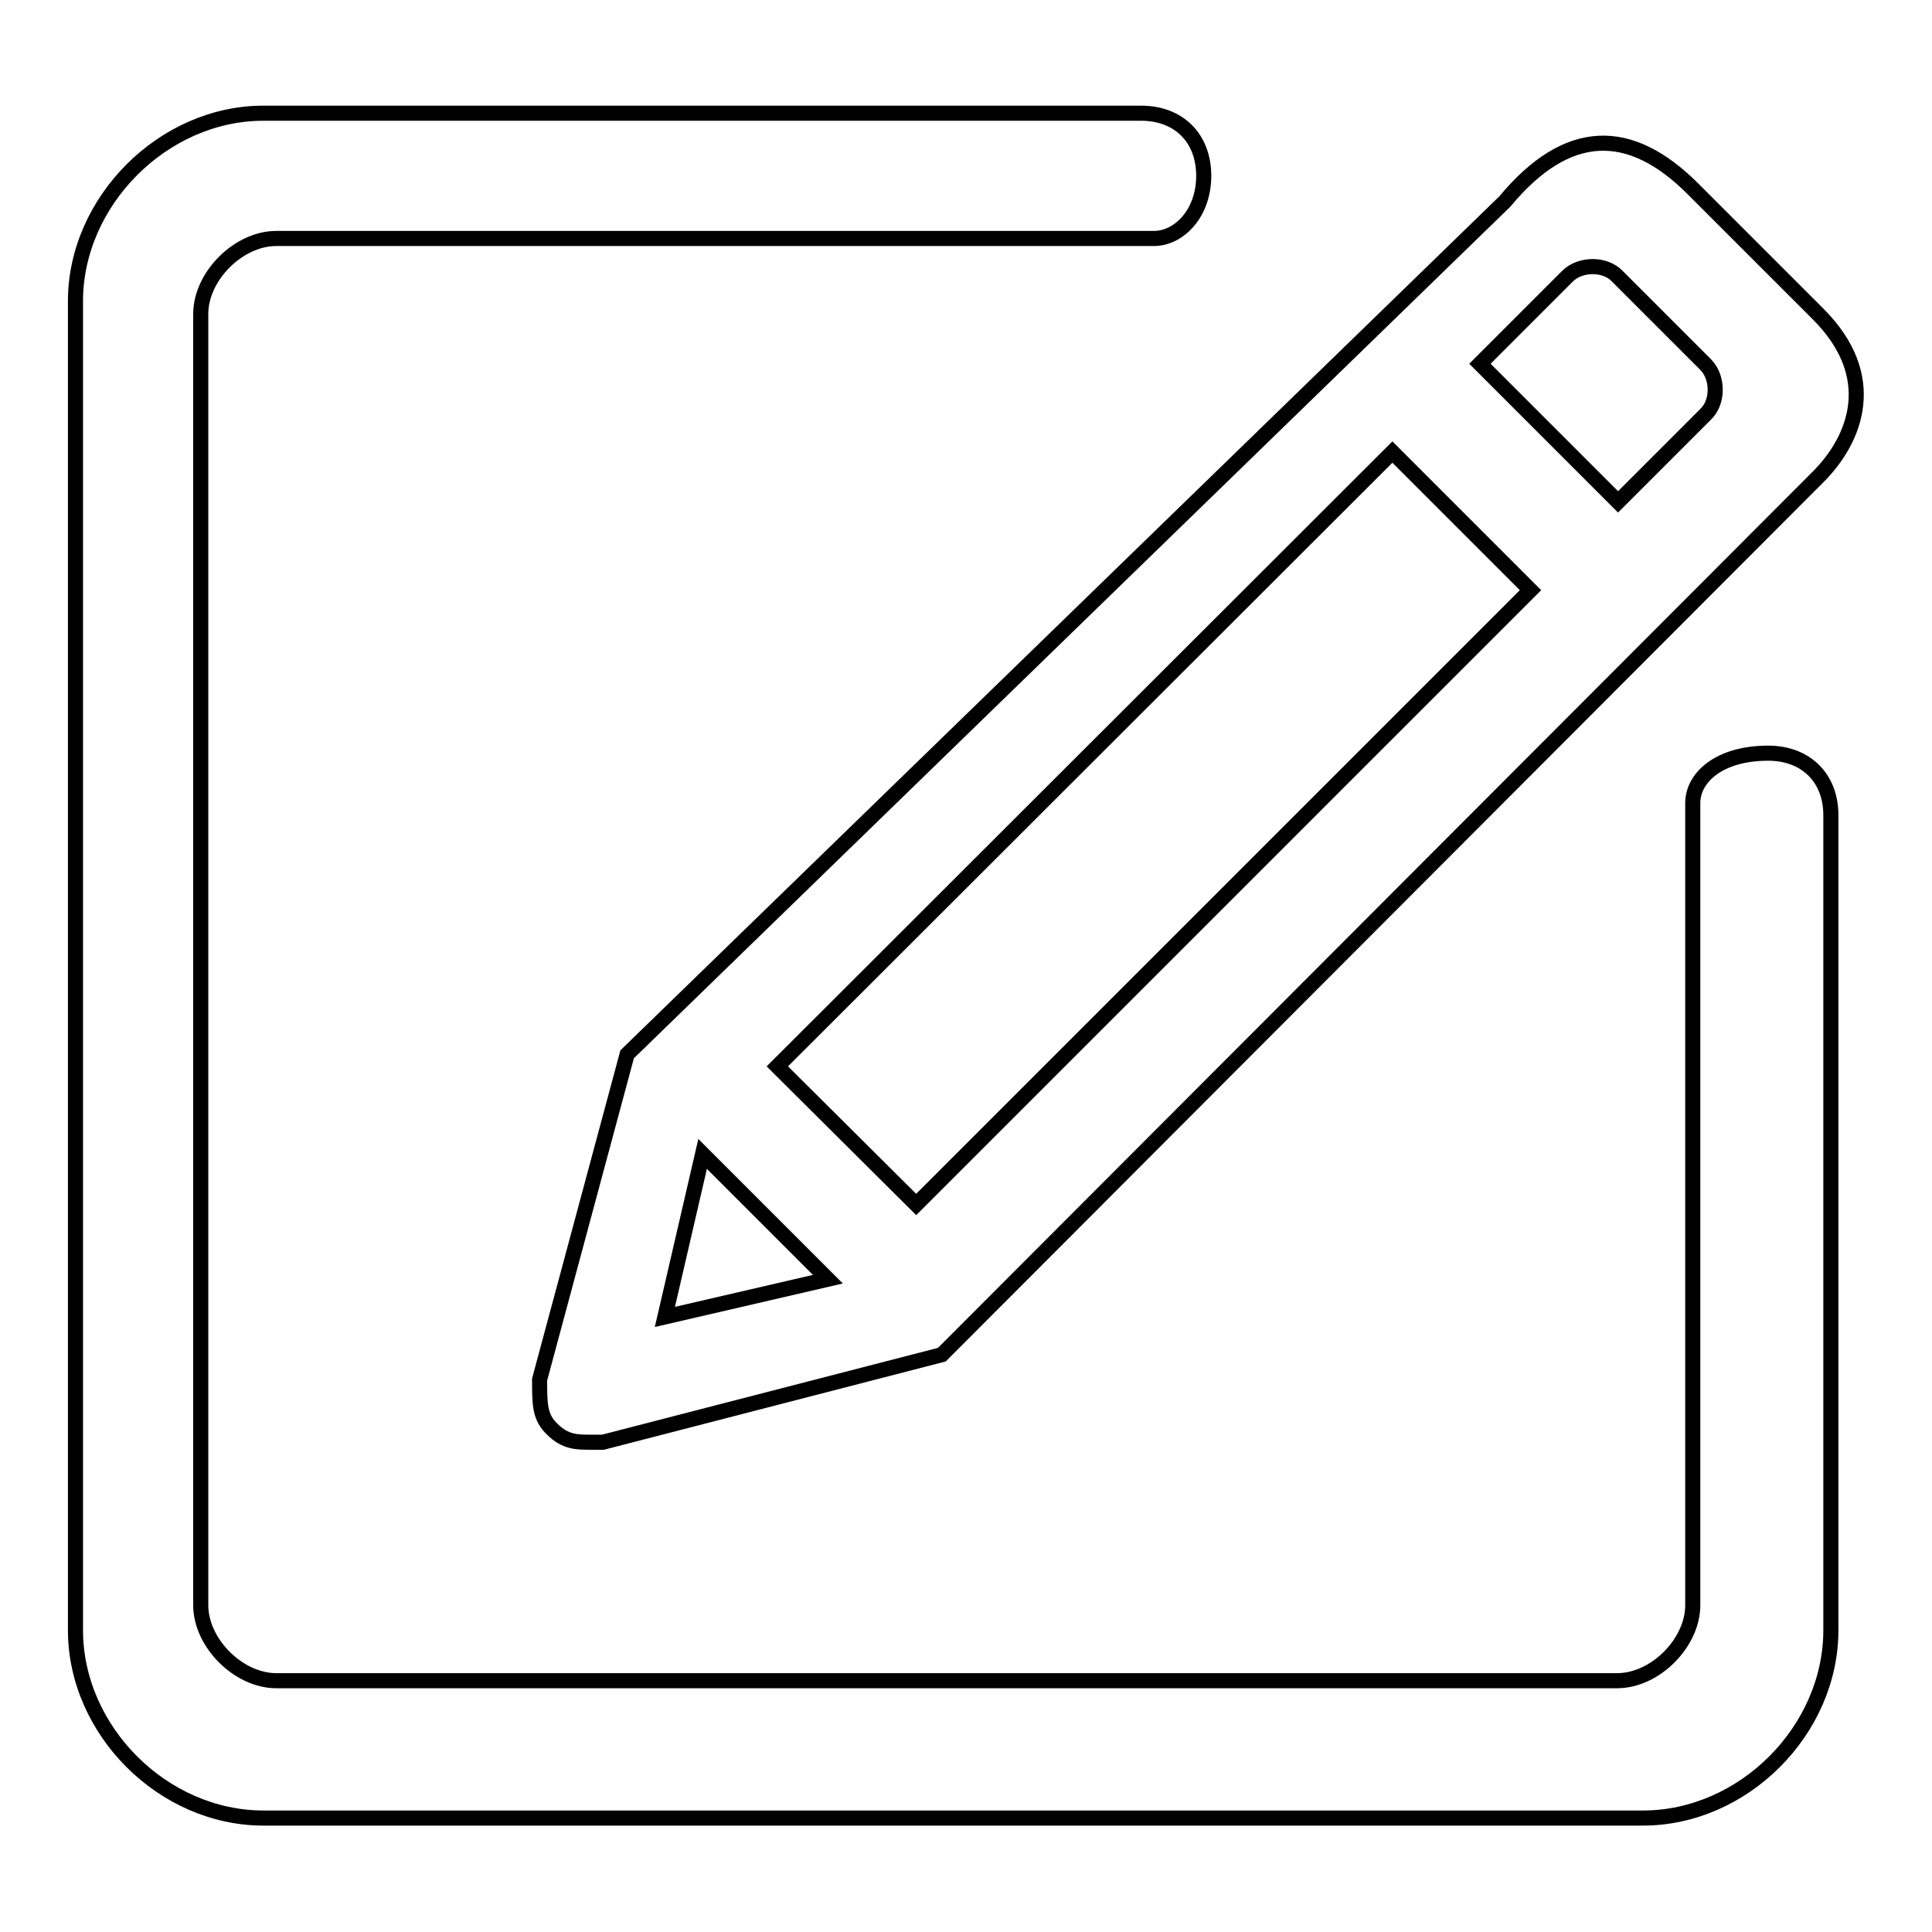
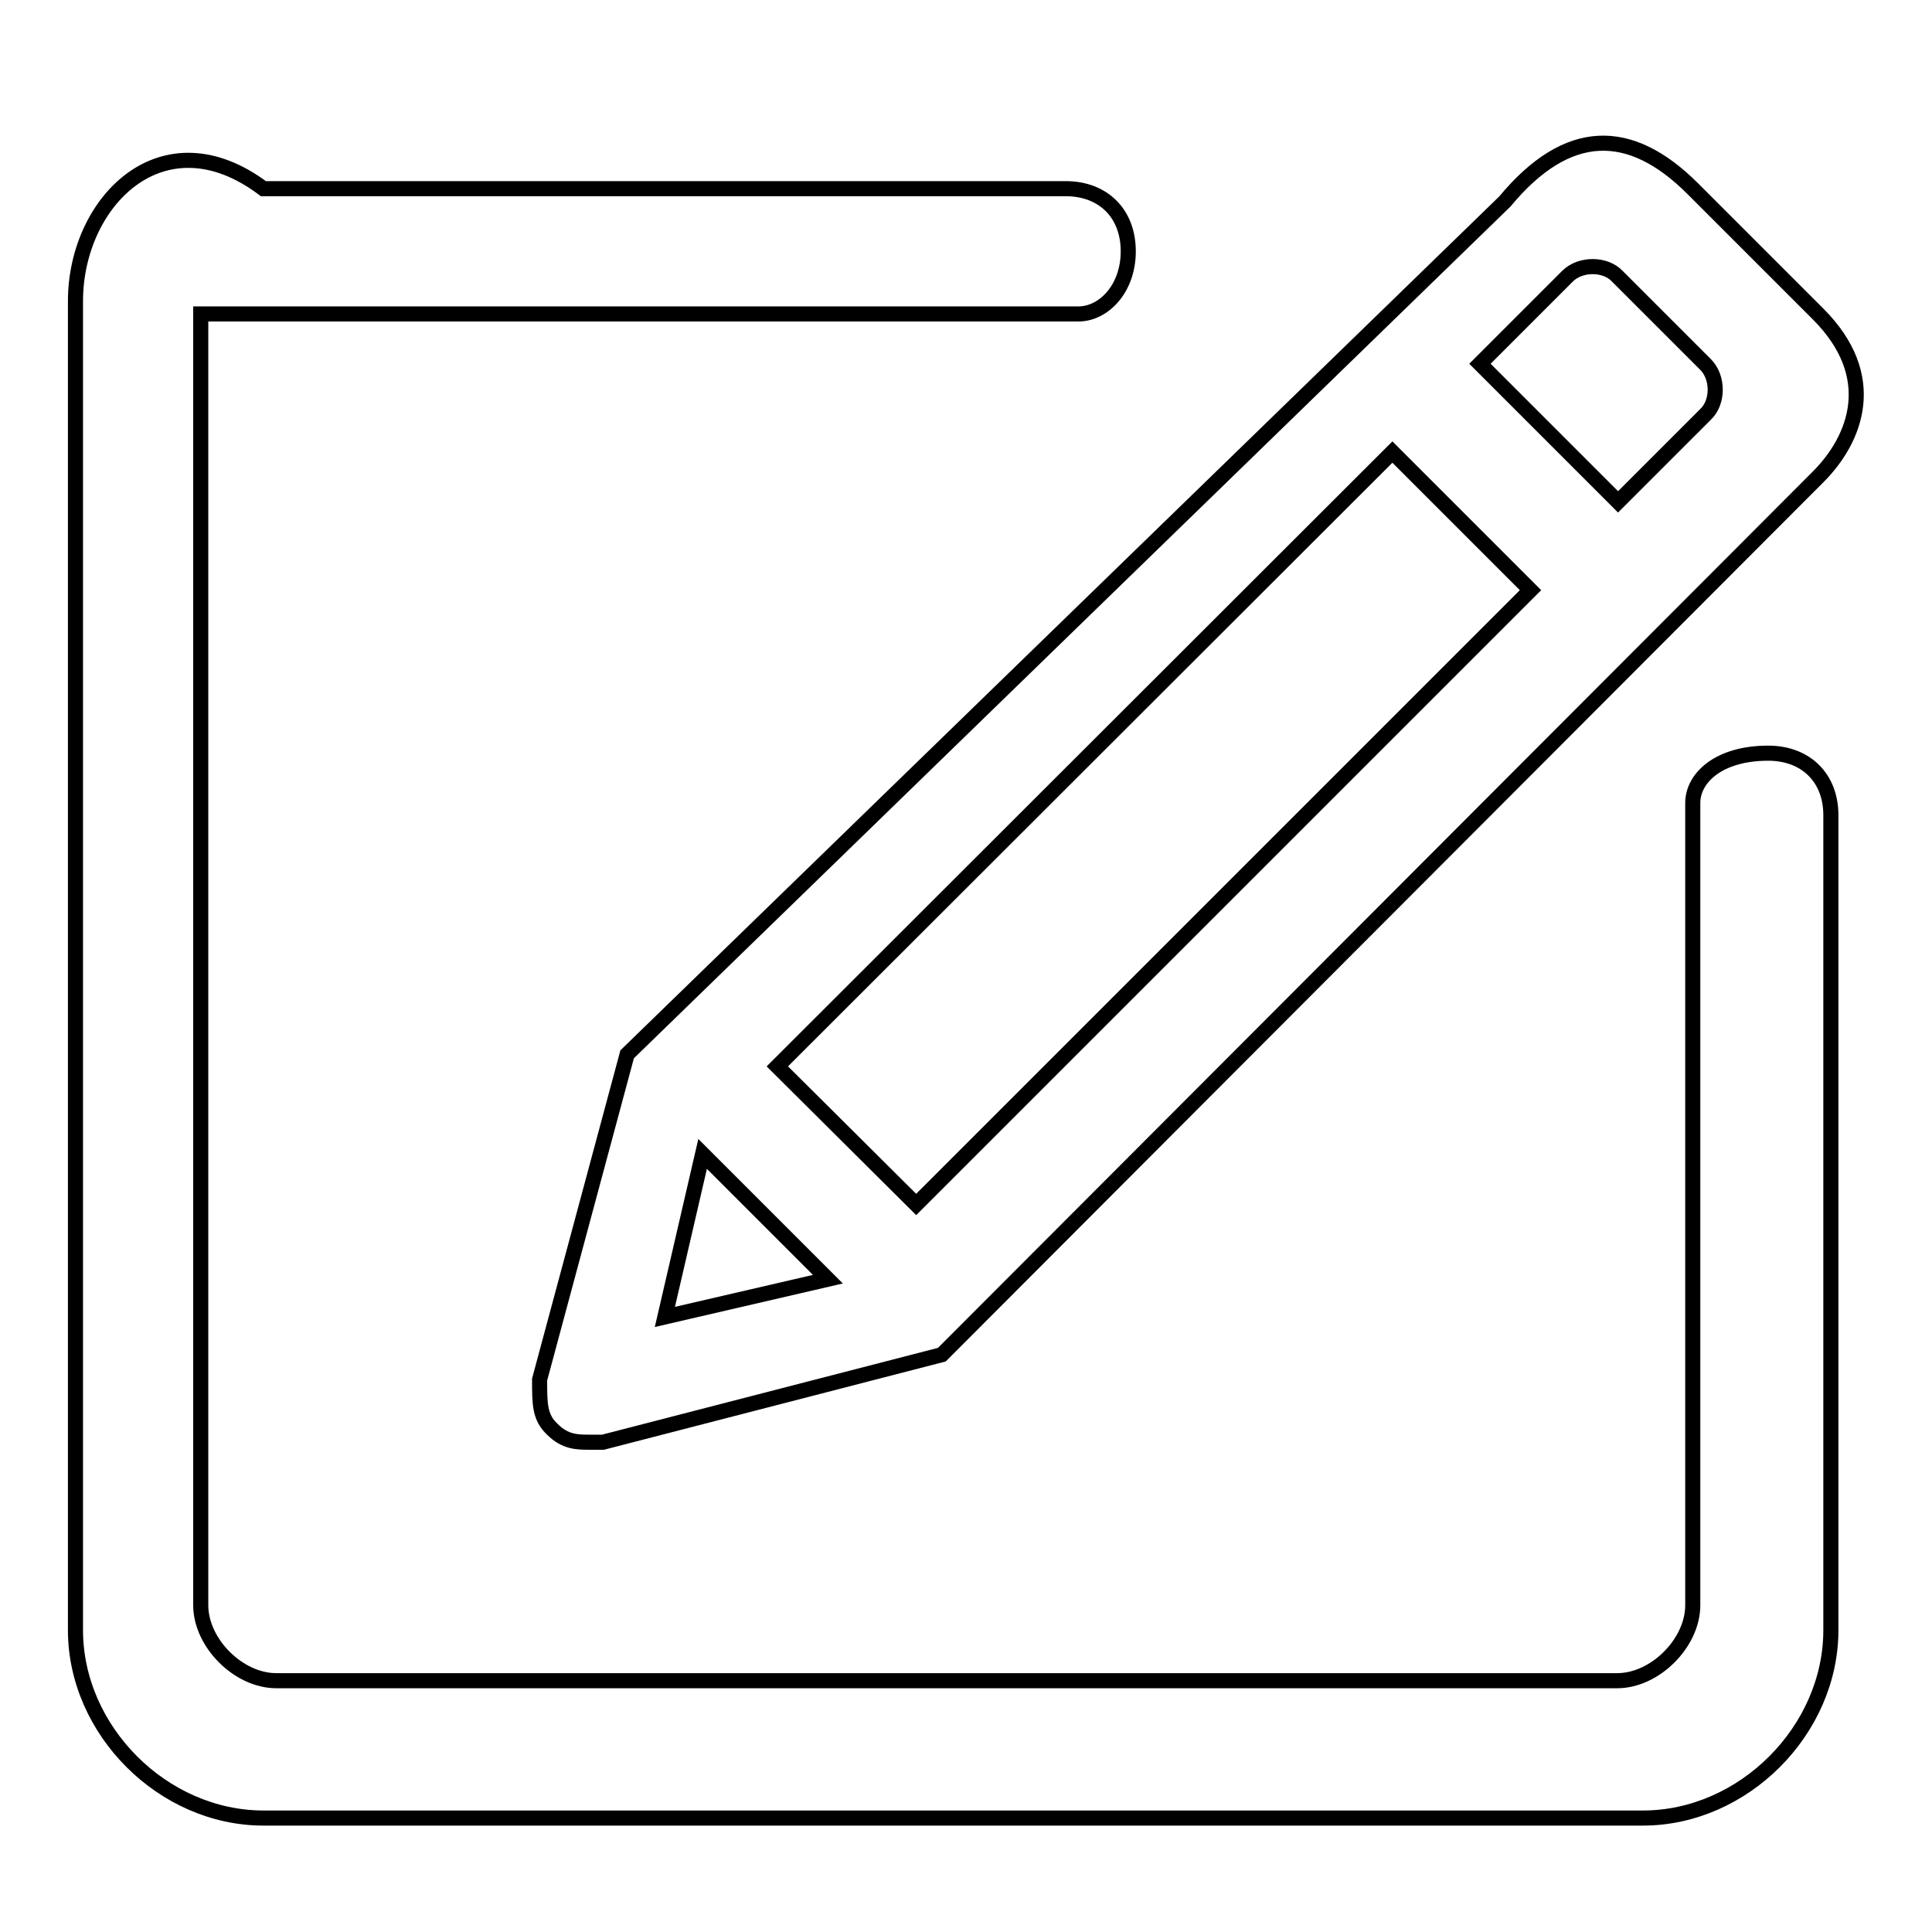
<svg xmlns="http://www.w3.org/2000/svg" version="1.1" x="0px" y="0px" viewBox="0 0 256 256" enable-background="new 0 0 256 256" xml:space="preserve">
  <g>
-     <path stroke-width="2" fill-opacity="0" stroke="#000000" d="M71.5,182.8c0,3.3,0,5,1.7,6.6c1.7,1.7,3.3,1.7,5,1.7h1.7l44.9-11.6L240.9,63.2c5-5,8.3-13.3,0-21.6 L224.3,25c-8.3-8.3-16.6-8.3-24.9,1.7l-116.3,113L71.5,182.8L71.5,182.8z M207.7,36.6c1.7-1.7,5-1.7,6.6,0L226,48.3 c1.7,1.7,1.7,5,0,6.6l-11.6,11.6l-18.3-18.3L207.7,36.6L207.7,36.6z M184.5,59.9l18.3,18.3l-81.4,81.4L103,141.3L184.5,59.9z  M93.1,152.9l16.6,16.6l-21.6,5L93.1,152.9z M234.3,99.8c-6.6,0-10,3.3-10,6.6v106.3c0,5-5,10-10,10H36.6c-5,0-10-5-10-10V41.6 c0-5,5-10,10-10h116.3c3.3,0,6.6-3.3,6.6-8.3s-3.3-8.3-8.3-8.3H34.9C21.6,15,10,26.7,10,39.9v176.1c0,13.3,11.6,24.9,24.9,24.9 h182.8c13.3,0,24.9-11.6,24.9-24.9v-108C242.6,103.1,239.3,99.8,234.3,99.8z" />
+     <path stroke-width="2" fill-opacity="0" stroke="#000000" d="M71.5,182.8c0,3.3,0,5,1.7,6.6c1.7,1.7,3.3,1.7,5,1.7h1.7l44.9-11.6L240.9,63.2c5-5,8.3-13.3,0-21.6 L224.3,25c-8.3-8.3-16.6-8.3-24.9,1.7l-116.3,113L71.5,182.8L71.5,182.8z M207.7,36.6c1.7-1.7,5-1.7,6.6,0L226,48.3 c1.7,1.7,1.7,5,0,6.6l-11.6,11.6l-18.3-18.3L207.7,36.6L207.7,36.6z M184.5,59.9l18.3,18.3l-81.4,81.4L103,141.3L184.5,59.9z  M93.1,152.9l16.6,16.6l-21.6,5L93.1,152.9z M234.3,99.8c-6.6,0-10,3.3-10,6.6v106.3c0,5-5,10-10,10H36.6c-5,0-10-5-10-10V41.6 h116.3c3.3,0,6.6-3.3,6.6-8.3s-3.3-8.3-8.3-8.3H34.9C21.6,15,10,26.7,10,39.9v176.1c0,13.3,11.6,24.9,24.9,24.9 h182.8c13.3,0,24.9-11.6,24.9-24.9v-108C242.6,103.1,239.3,99.8,234.3,99.8z" />
  </g>
</svg>